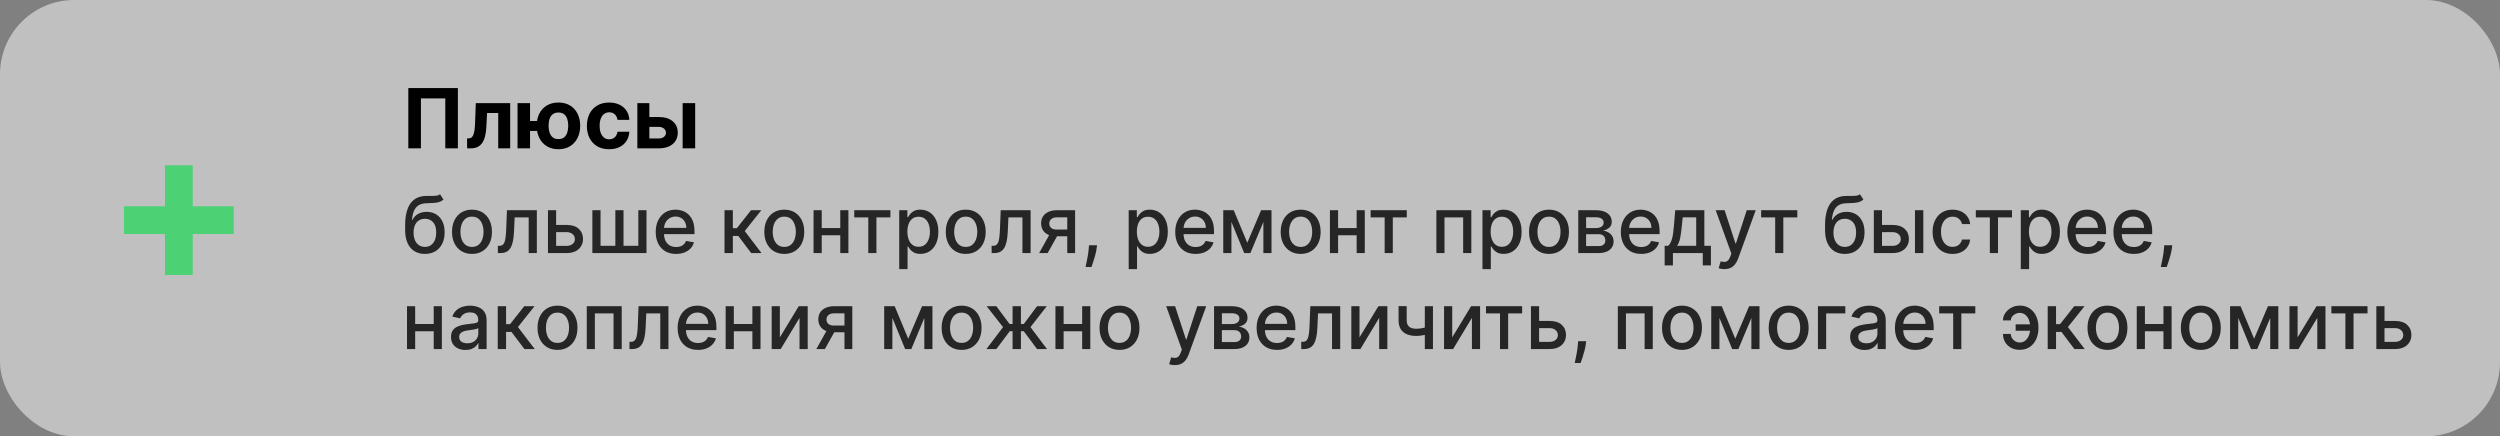
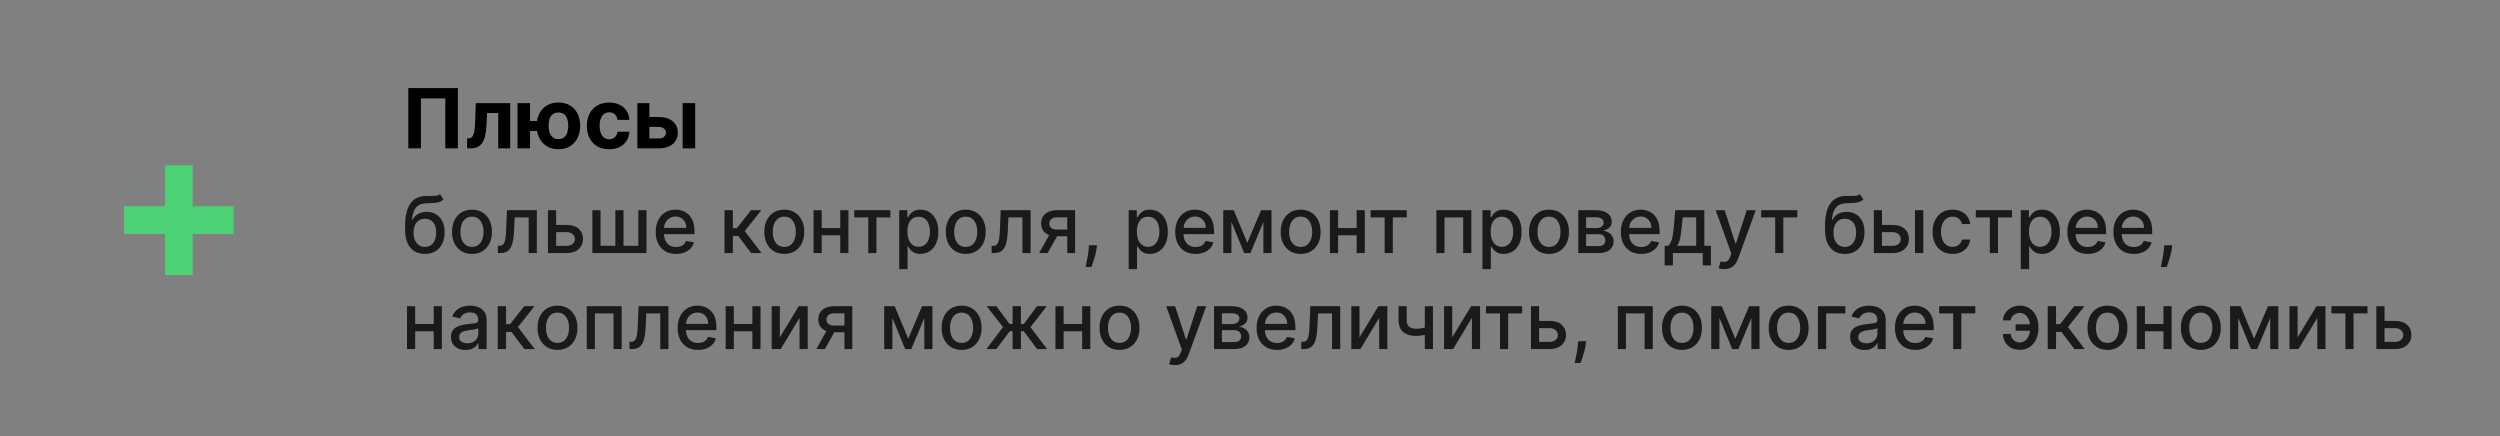
<svg xmlns="http://www.w3.org/2000/svg" width="573" height="100" viewBox="0 0 573 100" fill="none">
  <rect x="0" y="0" width="573" height="100" fill="#808080" stroke="none" />
-   <rect width="573" height="100" rx="17" fill="white" fill-opacity="0.5" />
  <path d="M104.948 20.182V34H102.06V22.557H96.473V34H93.586V20.182H104.948ZM107.068 34L107.055 31.72H107.399C107.642 31.72 107.851 31.661 108.026 31.544C108.206 31.423 108.355 31.227 108.472 30.957C108.588 30.687 108.681 30.329 108.748 29.884C108.816 29.434 108.861 28.881 108.883 28.224L109.052 23.636H116.932V34H114.193V25.897H111.636L111.474 29.061C111.434 29.929 111.328 30.676 111.157 31.301C110.99 31.926 110.759 32.439 110.462 32.84C110.165 33.235 109.807 33.528 109.389 33.717C108.971 33.906 108.485 34 107.932 34H107.068ZM124.889 27.732V30.012H119.269V27.732H124.889ZM121.488 23.636V34H118.621V23.636H121.488ZM127.993 34.202C126.967 34.202 126.081 33.973 125.334 33.514C124.588 33.055 124.012 32.421 123.607 31.611C123.207 30.802 123.007 29.873 123.007 28.825C123.007 27.777 123.207 26.852 123.607 26.052C124.012 25.251 124.588 24.626 125.334 24.176C126.081 23.726 126.967 23.501 127.993 23.501C129.023 23.501 129.909 23.726 130.651 24.176C131.398 24.626 131.971 25.251 132.372 26.052C132.776 26.852 132.979 27.777 132.979 28.825C132.979 29.873 132.776 30.802 132.372 31.611C131.971 32.421 131.398 33.055 130.651 33.514C129.909 33.973 129.023 34.202 127.993 34.202ZM127.993 31.881C128.528 31.881 128.96 31.751 129.288 31.49C129.617 31.225 129.857 30.863 130.01 30.404C130.163 29.941 130.24 29.414 130.24 28.825C130.24 28.236 130.163 27.714 130.01 27.26C129.857 26.801 129.617 26.441 129.288 26.18C128.96 25.919 128.528 25.789 127.993 25.789C127.462 25.789 127.03 25.919 126.697 26.18C126.364 26.436 126.119 26.792 125.962 27.246C125.809 27.7 125.732 28.227 125.732 28.825C125.732 29.419 125.809 29.945 125.962 30.404C126.119 30.863 126.364 31.225 126.697 31.49C127.03 31.751 127.462 31.881 127.993 31.881ZM139.615 34.202C138.553 34.202 137.64 33.977 136.875 33.528C136.115 33.073 135.53 32.444 135.121 31.639C134.716 30.833 134.514 29.907 134.514 28.859C134.514 27.797 134.719 26.866 135.128 26.065C135.542 25.26 136.129 24.633 136.889 24.183C137.649 23.729 138.553 23.501 139.601 23.501C140.505 23.501 141.297 23.666 141.976 23.994C142.655 24.322 143.193 24.783 143.589 25.377C143.985 25.971 144.203 26.668 144.243 27.469H141.531C141.454 26.951 141.252 26.535 140.924 26.221C140.6 25.901 140.175 25.741 139.648 25.741C139.203 25.741 138.814 25.863 138.481 26.106C138.153 26.344 137.896 26.693 137.712 27.152C137.528 27.61 137.435 28.166 137.435 28.818C137.435 29.479 137.525 30.042 137.705 30.505C137.89 30.968 138.148 31.321 138.481 31.564C138.814 31.807 139.203 31.929 139.648 31.929C139.977 31.929 140.271 31.861 140.532 31.726C140.798 31.591 141.016 31.396 141.187 31.139C141.362 30.878 141.477 30.566 141.531 30.201H144.243C144.198 30.993 143.982 31.69 143.596 32.293C143.213 32.891 142.685 33.359 142.01 33.696C141.335 34.034 140.537 34.202 139.615 34.202ZM147.885 26.821H150.982C152.354 26.821 153.424 27.149 154.194 27.806C154.963 28.458 155.347 29.331 155.347 30.424C155.347 31.135 155.174 31.76 154.828 32.3C154.482 32.835 153.982 33.253 153.33 33.555C152.678 33.852 151.895 34 150.982 34H146.084V23.636H148.83V31.74H150.982C151.463 31.74 151.859 31.618 152.169 31.375C152.48 31.133 152.637 30.822 152.642 30.444C152.637 30.044 152.48 29.718 152.169 29.466C151.859 29.209 151.463 29.081 150.982 29.081H147.885V26.821ZM156.461 34V23.636H159.335V34H156.461Z" fill="black" />
  <path opacity="0.8" d="M100.859 44.526L101.652 45.734C101.358 46.002 101.023 46.194 100.648 46.309C100.278 46.42 99.849 46.49 99.364 46.52C98.878 46.545 98.322 46.569 97.695 46.59C96.988 46.611 96.406 46.765 95.95 47.05C95.494 47.332 95.143 47.749 94.896 48.303C94.653 48.853 94.495 49.543 94.423 50.374H94.544C94.864 49.765 95.307 49.309 95.874 49.006C96.445 48.704 97.086 48.553 97.798 48.553C98.59 48.553 99.296 48.734 99.913 49.096C100.531 49.458 101.017 49.989 101.371 50.688C101.729 51.382 101.908 52.232 101.908 53.238C101.908 54.256 101.72 55.136 101.345 55.878C100.974 56.619 100.45 57.193 99.773 57.597C99.099 57.998 98.305 58.198 97.388 58.198C96.472 58.198 95.673 57.992 94.992 57.578C94.314 57.16 93.788 56.543 93.413 55.724C93.042 54.906 92.856 53.896 92.856 52.695V51.723C92.856 49.477 93.257 47.788 94.058 46.654C94.859 45.521 96.057 44.939 97.651 44.909C98.166 44.896 98.626 44.894 99.031 44.903C99.436 44.907 99.79 44.888 100.092 44.845C100.399 44.798 100.655 44.692 100.859 44.526ZM97.395 56.594C97.928 56.594 98.386 56.459 98.769 56.191C99.157 55.918 99.455 55.533 99.664 55.034C99.873 54.535 99.977 53.947 99.977 53.27C99.977 52.605 99.873 52.041 99.664 51.576C99.455 51.111 99.157 50.758 98.769 50.515C98.381 50.268 97.917 50.144 97.376 50.144C96.975 50.144 96.617 50.215 96.302 50.355C95.987 50.492 95.716 50.694 95.49 50.962C95.269 51.231 95.096 51.559 94.972 51.947C94.853 52.33 94.789 52.771 94.781 53.27C94.781 54.284 95.013 55.092 95.477 55.693C95.946 56.293 96.585 56.594 97.395 56.594ZM108.178 58.198C107.258 58.198 106.455 57.987 105.768 57.565C105.082 57.144 104.55 56.553 104.17 55.795C103.791 55.036 103.602 54.15 103.602 53.136C103.602 52.117 103.791 51.227 104.17 50.464C104.55 49.701 105.082 49.109 105.768 48.687C106.455 48.265 107.258 48.054 108.178 48.054C109.099 48.054 109.902 48.265 110.588 48.687C111.274 49.109 111.807 49.701 112.186 50.464C112.565 51.227 112.755 52.117 112.755 53.136C112.755 54.15 112.565 55.036 112.186 55.795C111.807 56.553 111.274 57.144 110.588 57.565C109.902 57.987 109.099 58.198 108.178 58.198ZM108.185 56.594C108.781 56.594 109.276 56.436 109.668 56.121C110.06 55.805 110.349 55.386 110.537 54.861C110.729 54.337 110.825 53.76 110.825 53.129C110.825 52.503 110.729 51.928 110.537 51.403C110.349 50.875 110.06 50.451 109.668 50.131C109.276 49.812 108.781 49.652 108.185 49.652C107.584 49.652 107.085 49.812 106.689 50.131C106.297 50.451 106.005 50.875 105.813 51.403C105.626 51.928 105.532 52.503 105.532 53.129C105.532 53.76 105.626 54.337 105.813 54.861C106.005 55.386 106.297 55.805 106.689 56.121C107.085 56.436 107.584 56.594 108.185 56.594ZM114.115 58L114.108 56.344H114.46C114.733 56.344 114.961 56.287 115.144 56.172C115.331 56.053 115.485 55.852 115.604 55.571C115.724 55.29 115.815 54.902 115.879 54.408C115.943 53.909 115.99 53.283 116.02 52.528L116.192 48.182H123.045V58H121.172V49.831H117.963L117.809 53.168C117.771 53.977 117.688 54.685 117.56 55.29C117.437 55.895 117.256 56.4 117.017 56.805C116.778 57.205 116.471 57.506 116.096 57.706C115.721 57.902 115.265 58 114.729 58H114.115ZM127.032 51.557H129.882C131.084 51.557 132.009 51.855 132.657 52.452C133.304 53.048 133.628 53.818 133.628 54.759C133.628 55.373 133.483 55.925 133.194 56.415C132.904 56.905 132.48 57.293 131.922 57.578C131.363 57.859 130.684 58 129.882 58H125.593V48.182H127.466V56.351H129.882C130.432 56.351 130.884 56.208 131.238 55.923C131.591 55.633 131.768 55.264 131.768 54.817C131.768 54.344 131.591 53.958 131.238 53.66C130.884 53.357 130.432 53.206 129.882 53.206H127.032V51.557ZM135.771 48.182H137.644V56.344H141.038V48.182H142.911V56.344H146.305V48.182H148.178V58H135.771V48.182ZM154.962 58.198C153.994 58.198 153.161 57.992 152.462 57.578C151.768 57.16 151.231 56.575 150.852 55.82C150.477 55.062 150.289 54.173 150.289 53.155C150.289 52.149 150.477 51.263 150.852 50.496C151.231 49.729 151.759 49.13 152.437 48.7C153.119 48.269 153.915 48.054 154.827 48.054C155.381 48.054 155.918 48.146 156.438 48.329C156.958 48.512 157.425 48.8 157.838 49.192C158.251 49.584 158.577 50.093 158.816 50.719C159.055 51.342 159.174 52.098 159.174 52.989V53.666H151.369V52.234H157.301C157.301 51.731 157.199 51.286 156.994 50.898C156.79 50.506 156.502 50.197 156.131 49.972C155.765 49.746 155.335 49.633 154.84 49.633C154.303 49.633 153.835 49.765 153.434 50.029C153.038 50.289 152.731 50.63 152.513 51.052C152.3 51.469 152.194 51.923 152.194 52.413V53.532C152.194 54.188 152.309 54.746 152.539 55.207C152.773 55.667 153.099 56.019 153.517 56.261C153.935 56.5 154.423 56.619 154.981 56.619C155.343 56.619 155.673 56.568 155.972 56.466C156.27 56.359 156.528 56.202 156.745 55.993C156.962 55.784 157.129 55.526 157.244 55.219L159.053 55.545C158.908 56.078 158.648 56.545 158.273 56.945C157.902 57.342 157.435 57.651 156.873 57.872C156.315 58.09 155.678 58.198 154.962 58.198ZM166.058 58V48.182H167.969V52.298H168.89L172.131 48.182H174.496L170.692 52.957L174.54 58H172.169L169.21 54.075H167.969V58H166.058ZM179.756 58.198C178.836 58.198 178.033 57.987 177.347 57.565C176.661 57.144 176.128 56.553 175.749 55.795C175.369 55.036 175.18 54.15 175.18 53.136C175.18 52.117 175.369 51.227 175.749 50.464C176.128 49.701 176.661 49.109 177.347 48.687C178.033 48.265 178.836 48.054 179.756 48.054C180.677 48.054 181.48 48.265 182.166 48.687C182.852 49.109 183.385 49.701 183.764 50.464C184.143 51.227 184.333 52.117 184.333 53.136C184.333 54.15 184.143 55.036 183.764 55.795C183.385 56.553 182.852 57.144 182.166 57.565C181.48 57.987 180.677 58.198 179.756 58.198ZM179.763 56.594C180.359 56.594 180.854 56.436 181.246 56.121C181.638 55.805 181.928 55.386 182.115 54.861C182.307 54.337 182.403 53.76 182.403 53.129C182.403 52.503 182.307 51.928 182.115 51.403C181.928 50.875 181.638 50.451 181.246 50.131C180.854 49.812 180.359 49.652 179.763 49.652C179.162 49.652 178.663 49.812 178.267 50.131C177.875 50.451 177.583 50.875 177.391 51.403C177.204 51.928 177.11 52.503 177.11 53.129C177.11 53.76 177.204 54.337 177.391 54.861C177.583 55.386 177.875 55.805 178.267 56.121C178.663 56.436 179.162 56.594 179.763 56.594ZM193.121 52.266V53.922H187.802V52.266H193.121ZM188.339 48.182V58H186.466V48.182H188.339ZM194.456 48.182V58H192.59V48.182H194.456ZM195.796 49.831V48.182H204.08V49.831H200.877V58H199.011V49.831H195.796ZM206.101 61.682V48.182H207.968V49.773H208.127C208.238 49.569 208.398 49.332 208.607 49.064C208.816 48.795 209.105 48.561 209.476 48.361C209.847 48.156 210.337 48.054 210.946 48.054C211.739 48.054 212.446 48.254 213.069 48.655C213.691 49.055 214.179 49.633 214.532 50.387C214.89 51.141 215.069 52.049 215.069 53.11C215.069 54.171 214.892 55.081 214.539 55.84C214.185 56.594 213.699 57.175 213.081 57.584C212.463 57.989 211.758 58.192 210.966 58.192C210.369 58.192 209.881 58.092 209.502 57.891C209.127 57.691 208.833 57.457 208.62 57.188C208.407 56.92 208.243 56.681 208.127 56.472H208.012V61.682H206.101ZM207.974 53.091C207.974 53.781 208.074 54.386 208.275 54.906C208.475 55.426 208.765 55.833 209.144 56.127C209.523 56.417 209.988 56.562 210.537 56.562C211.108 56.562 211.586 56.41 211.969 56.108C212.353 55.801 212.642 55.386 212.838 54.861C213.039 54.337 213.139 53.747 213.139 53.091C213.139 52.443 213.041 51.861 212.845 51.346C212.653 50.83 212.363 50.423 211.975 50.125C211.592 49.827 211.113 49.678 210.537 49.678C209.983 49.678 209.515 49.82 209.131 50.106C208.752 50.391 208.464 50.79 208.268 51.301C208.072 51.812 207.974 52.409 207.974 53.091ZM221.346 58.198C220.426 58.198 219.623 57.987 218.936 57.565C218.25 57.144 217.718 56.553 217.338 55.795C216.959 55.036 216.77 54.15 216.77 53.136C216.77 52.117 216.959 51.227 217.338 50.464C217.718 49.701 218.25 49.109 218.936 48.687C219.623 48.265 220.426 48.054 221.346 48.054C222.267 48.054 223.07 48.265 223.756 48.687C224.442 49.109 224.975 49.701 225.354 50.464C225.733 51.227 225.923 52.117 225.923 53.136C225.923 54.15 225.733 55.036 225.354 55.795C224.975 56.553 224.442 57.144 223.756 57.565C223.07 57.987 222.267 58.198 221.346 58.198ZM221.353 56.594C221.949 56.594 222.444 56.436 222.836 56.121C223.228 55.805 223.517 55.386 223.705 54.861C223.897 54.337 223.993 53.76 223.993 53.129C223.993 52.503 223.897 51.928 223.705 51.403C223.517 50.875 223.228 50.451 222.836 50.131C222.444 49.812 221.949 49.652 221.353 49.652C220.752 49.652 220.253 49.812 219.857 50.131C219.465 50.451 219.173 50.875 218.981 51.403C218.794 51.928 218.7 52.503 218.7 53.129C218.7 53.76 218.794 54.337 218.981 54.861C219.173 55.386 219.465 55.805 219.857 56.121C220.253 56.436 220.752 56.594 221.353 56.594ZM227.283 58L227.276 56.344H227.628C227.901 56.344 228.129 56.287 228.312 56.172C228.499 56.053 228.653 55.852 228.772 55.571C228.892 55.29 228.983 54.902 229.047 54.408C229.111 53.909 229.158 53.283 229.188 52.528L229.36 48.182H236.213V58H234.34V49.831H231.131L230.977 53.168C230.939 53.977 230.856 54.685 230.728 55.29C230.605 55.895 230.423 56.4 230.185 56.805C229.946 57.205 229.639 57.506 229.264 57.706C228.889 57.902 228.433 58 227.896 58H227.283ZM244.616 58V49.812H242.264C241.706 49.812 241.271 49.942 240.96 50.202C240.649 50.462 240.494 50.803 240.494 51.224C240.494 51.642 240.636 51.979 240.922 52.234C241.212 52.486 241.616 52.611 242.136 52.611H245.173V54.158H242.136C241.412 54.158 240.786 54.039 240.257 53.8C239.733 53.557 239.328 53.215 239.043 52.771C238.761 52.328 238.621 51.804 238.621 51.199C238.621 50.581 238.766 50.048 239.055 49.601C239.349 49.149 239.769 48.8 240.315 48.553C240.864 48.305 241.514 48.182 242.264 48.182H246.413V58H244.616ZM238.173 58L240.941 53.04H242.897L240.129 58H238.173ZM251.443 56.21L251.347 56.907C251.283 57.418 251.175 57.951 251.021 58.505C250.872 59.063 250.717 59.581 250.555 60.058C250.397 60.535 250.267 60.915 250.165 61.196H248.81C248.865 60.932 248.942 60.574 249.04 60.122C249.138 59.675 249.234 59.174 249.327 58.62C249.421 58.066 249.491 57.501 249.538 56.926L249.602 56.21H251.443ZM258.695 61.682V48.182H260.561V49.773H260.721C260.832 49.569 260.992 49.332 261.201 49.064C261.409 48.795 261.699 48.561 262.07 48.361C262.441 48.156 262.931 48.054 263.54 48.054C264.333 48.054 265.04 48.254 265.662 48.655C266.284 49.055 266.772 49.633 267.126 50.387C267.484 51.141 267.663 52.049 267.663 53.11C267.663 54.171 267.486 55.081 267.132 55.84C266.779 56.594 266.293 57.175 265.675 57.584C265.057 57.989 264.352 58.192 263.559 58.192C262.963 58.192 262.475 58.092 262.096 57.891C261.721 57.691 261.426 57.457 261.213 57.188C261 56.92 260.836 56.681 260.721 56.472H260.606V61.682H258.695ZM260.568 53.091C260.568 53.781 260.668 54.386 260.868 54.906C261.069 55.426 261.358 55.833 261.738 56.127C262.117 56.417 262.581 56.562 263.131 56.562C263.702 56.562 264.179 56.41 264.563 56.108C264.946 55.801 265.236 55.386 265.432 54.861C265.632 54.337 265.733 53.747 265.733 53.091C265.733 52.443 265.635 51.861 265.439 51.346C265.247 50.83 264.957 50.423 264.569 50.125C264.186 49.827 263.706 49.678 263.131 49.678C262.577 49.678 262.108 49.82 261.725 50.106C261.346 50.391 261.058 50.79 260.862 51.301C260.666 51.812 260.568 52.409 260.568 53.091ZM274.036 58.198C273.069 58.198 272.235 57.992 271.537 57.578C270.842 57.16 270.305 56.575 269.926 55.82C269.551 55.062 269.363 54.173 269.363 53.155C269.363 52.149 269.551 51.263 269.926 50.496C270.305 49.729 270.833 49.13 271.511 48.7C272.193 48.269 272.99 48.054 273.902 48.054C274.456 48.054 274.993 48.146 275.512 48.329C276.032 48.512 276.499 48.8 276.912 49.192C277.326 49.584 277.652 50.093 277.89 50.719C278.129 51.342 278.248 52.098 278.248 52.989V53.666H270.444V52.234H276.375C276.375 51.731 276.273 51.286 276.069 50.898C275.864 50.506 275.576 50.197 275.206 49.972C274.839 49.746 274.409 49.633 273.914 49.633C273.377 49.633 272.909 49.765 272.508 50.029C272.112 50.289 271.805 50.63 271.588 51.052C271.375 51.469 271.268 51.923 271.268 52.413V53.532C271.268 54.188 271.383 54.746 271.613 55.207C271.848 55.667 272.174 56.019 272.591 56.261C273.009 56.5 273.497 56.619 274.055 56.619C274.417 56.619 274.748 56.568 275.046 56.466C275.344 56.359 275.602 56.202 275.819 55.993C276.037 55.784 276.203 55.526 276.318 55.219L278.127 55.545C277.982 56.078 277.722 56.545 277.347 56.945C276.976 57.342 276.51 57.651 275.947 57.872C275.389 58.09 274.752 58.198 274.036 58.198ZM285.879 55.635L289.049 48.182H290.698L286.588 58H285.169L281.142 48.182H282.772L285.879 55.635ZM282.242 48.182V58H280.369V48.182H282.242ZM289.567 58V48.182H291.427V58H289.567ZM298.11 58.198C297.189 58.198 296.386 57.987 295.7 57.565C295.014 57.144 294.481 56.553 294.102 55.795C293.723 55.036 293.533 54.15 293.533 53.136C293.533 52.117 293.723 51.227 294.102 50.464C294.481 49.701 295.014 49.109 295.7 48.687C296.386 48.265 297.189 48.054 298.11 48.054C299.03 48.054 299.834 48.265 300.52 48.687C301.206 49.109 301.738 49.701 302.118 50.464C302.497 51.227 302.687 52.117 302.687 53.136C302.687 54.15 302.497 55.036 302.118 55.795C301.738 56.553 301.206 57.144 300.52 57.565C299.834 57.987 299.03 58.198 298.11 58.198ZM298.116 56.594C298.713 56.594 299.207 56.436 299.599 56.121C299.991 55.805 300.281 55.386 300.469 54.861C300.66 54.337 300.756 53.76 300.756 53.129C300.756 52.503 300.66 51.928 300.469 51.403C300.281 50.875 299.991 50.451 299.599 50.131C299.207 49.812 298.713 49.652 298.116 49.652C297.515 49.652 297.017 49.812 296.621 50.131C296.229 50.451 295.937 50.875 295.745 51.403C295.557 51.928 295.464 52.503 295.464 53.129C295.464 53.76 295.557 54.337 295.745 54.861C295.937 55.386 296.229 55.805 296.621 56.121C297.017 56.436 297.515 56.594 298.116 56.594ZM311.474 52.266V53.922H306.156V52.266H311.474ZM306.693 48.182V58H304.82V48.182H306.693ZM312.81 48.182V58H310.944V48.182H312.81ZM314.149 49.831V48.182H322.433V49.831H319.231V58H317.364V49.831H314.149ZM329.218 58V48.182H337.228V58H335.355V49.831H331.078V58H329.218ZM339.783 61.682V48.182H341.649V49.773H341.809C341.92 49.569 342.08 49.332 342.289 49.064C342.497 48.795 342.787 48.561 343.158 48.361C343.529 48.156 344.019 48.054 344.628 48.054C345.421 48.054 346.128 48.254 346.75 48.655C347.372 49.055 347.86 49.633 348.214 50.387C348.572 51.141 348.751 52.049 348.751 53.11C348.751 54.171 348.574 55.081 348.22 55.84C347.867 56.594 347.381 57.175 346.763 57.584C346.145 57.989 345.44 58.192 344.647 58.192C344.051 58.192 343.563 58.092 343.183 57.891C342.808 57.691 342.514 57.457 342.301 57.188C342.088 56.92 341.924 56.681 341.809 56.472H341.694V61.682H339.783ZM341.656 53.091C341.656 53.781 341.756 54.386 341.956 54.906C342.156 55.426 342.446 55.833 342.825 56.127C343.205 56.417 343.669 56.562 344.219 56.562C344.79 56.562 345.267 56.41 345.651 56.108C346.034 55.801 346.324 55.386 346.52 54.861C346.72 54.337 346.82 53.747 346.82 53.091C346.82 52.443 346.722 51.861 346.526 51.346C346.335 50.83 346.045 50.423 345.657 50.125C345.274 49.827 344.794 49.678 344.219 49.678C343.665 49.678 343.196 49.82 342.813 50.106C342.433 50.391 342.146 50.79 341.95 51.301C341.754 51.812 341.656 52.409 341.656 53.091ZM355.028 58.198C354.107 58.198 353.304 57.987 352.618 57.565C351.932 57.144 351.399 56.553 351.02 55.795C350.641 55.036 350.451 54.15 350.451 53.136C350.451 52.117 350.641 51.227 351.02 50.464C351.399 49.701 351.932 49.109 352.618 48.687C353.304 48.265 354.107 48.054 355.028 48.054C355.948 48.054 356.752 48.265 357.438 48.687C358.124 49.109 358.656 49.701 359.036 50.464C359.415 51.227 359.605 52.117 359.605 53.136C359.605 54.15 359.415 55.036 359.036 55.795C358.656 56.553 358.124 57.144 357.438 57.565C356.752 57.987 355.948 58.198 355.028 58.198ZM355.034 56.594C355.631 56.594 356.125 56.436 356.517 56.121C356.909 55.805 357.199 55.386 357.387 54.861C357.578 54.337 357.674 53.76 357.674 53.129C357.674 52.503 357.578 51.928 357.387 51.403C357.199 50.875 356.909 50.451 356.517 50.131C356.125 49.812 355.631 49.652 355.034 49.652C354.433 49.652 353.935 49.812 353.539 50.131C353.146 50.451 352.855 50.875 352.663 51.403C352.475 51.928 352.382 52.503 352.382 53.129C352.382 53.76 352.475 54.337 352.663 54.861C352.855 55.386 353.146 55.805 353.539 56.121C353.935 56.436 354.433 56.594 355.034 56.594ZM361.738 58V48.182H365.81C366.918 48.182 367.795 48.418 368.443 48.891C369.091 49.36 369.415 49.997 369.415 50.803C369.415 51.378 369.232 51.834 368.865 52.17C368.499 52.507 368.013 52.733 367.408 52.848C367.847 52.899 368.249 53.031 368.616 53.244C368.982 53.453 369.276 53.734 369.498 54.088C369.724 54.442 369.837 54.864 369.837 55.354C369.837 55.874 369.702 56.334 369.434 56.734C369.165 57.131 368.776 57.442 368.264 57.668C367.757 57.889 367.146 58 366.43 58H361.738ZM363.534 56.402H366.43C366.903 56.402 367.273 56.289 367.542 56.063C367.81 55.837 367.945 55.531 367.945 55.143C367.945 54.687 367.81 54.329 367.542 54.069C367.273 53.805 366.903 53.673 366.43 53.673H363.534V56.402ZM363.534 52.273H365.829C366.187 52.273 366.494 52.222 366.749 52.119C367.009 52.017 367.207 51.872 367.344 51.685C367.484 51.493 367.555 51.267 367.555 51.007C367.555 50.628 367.399 50.332 367.088 50.119C366.777 49.906 366.351 49.799 365.81 49.799H363.534V52.273ZM376.165 58.198C375.197 58.198 374.364 57.992 373.665 57.578C372.971 57.16 372.434 56.575 372.055 55.82C371.68 55.062 371.492 54.173 371.492 53.155C371.492 52.149 371.68 51.263 372.055 50.496C372.434 49.729 372.962 49.13 373.64 48.7C374.322 48.269 375.119 48.054 376.031 48.054C376.585 48.054 377.121 48.146 377.641 48.329C378.161 48.512 378.628 48.8 379.041 49.192C379.455 49.584 379.781 50.093 380.019 50.719C380.258 51.342 380.377 52.098 380.377 52.989V53.666H372.572V52.234H378.504C378.504 51.731 378.402 51.286 378.197 50.898C377.993 50.506 377.705 50.197 377.335 49.972C376.968 49.746 376.538 49.633 376.043 49.633C375.506 49.633 375.038 49.765 374.637 50.029C374.241 50.289 373.934 50.63 373.717 51.052C373.504 51.469 373.397 51.923 373.397 52.413V53.532C373.397 54.188 373.512 54.746 373.742 55.207C373.977 55.667 374.303 56.019 374.72 56.261C375.138 56.5 375.626 56.619 376.184 56.619C376.546 56.619 376.876 56.568 377.175 56.466C377.473 56.359 377.731 56.202 377.948 55.993C378.165 55.784 378.332 55.526 378.447 55.219L380.256 55.545C380.111 56.078 379.851 56.545 379.476 56.945C379.105 57.342 378.638 57.651 378.076 57.872C377.518 58.09 376.881 58.198 376.165 58.198ZM381.539 60.832V56.344H382.338C382.542 56.157 382.715 55.933 382.856 55.673C383.001 55.413 383.122 55.104 383.22 54.746C383.322 54.389 383.407 53.971 383.476 53.494C383.544 53.012 383.604 52.462 383.655 51.844L383.961 48.182H390.635V56.344H392.143V60.832H390.277V58H383.431V60.832H381.539ZM384.383 56.344H388.768V49.818H385.675L385.47 51.844C385.372 52.876 385.248 53.771 385.099 54.529C384.95 55.283 384.711 55.889 384.383 56.344ZM395.219 61.682C394.934 61.682 394.674 61.658 394.44 61.611C394.205 61.569 394.031 61.522 393.915 61.471L394.376 59.905C394.725 59.999 395.036 60.039 395.309 60.026C395.582 60.014 395.822 59.911 396.031 59.719C396.244 59.528 396.432 59.215 396.594 58.78L396.83 58.128L393.238 48.182H395.283L397.77 55.801H397.872L400.359 48.182H402.411L398.364 59.31C398.177 59.822 397.938 60.254 397.648 60.608C397.359 60.966 397.013 61.234 396.613 61.413C396.212 61.592 395.748 61.682 395.219 61.682ZM403.657 49.831V48.182H411.941V49.831H408.739V58H406.872V49.831H403.657ZM426.301 44.526L427.093 45.734C426.799 46.002 426.465 46.194 426.09 46.309C425.719 46.42 425.291 46.49 424.805 46.52C424.319 46.545 423.763 46.569 423.137 46.59C422.429 46.611 421.848 46.765 421.392 47.05C420.936 47.332 420.584 47.749 420.337 48.303C420.094 48.853 419.936 49.543 419.864 50.374H419.985C420.305 49.765 420.748 49.309 421.315 49.006C421.886 48.704 422.527 48.553 423.239 48.553C424.032 48.553 424.737 48.734 425.355 49.096C425.973 49.458 426.458 49.989 426.812 50.688C427.17 51.382 427.349 52.232 427.349 53.238C427.349 54.256 427.162 55.136 426.787 55.878C426.416 56.619 425.892 57.193 425.214 57.597C424.541 57.998 423.746 58.198 422.83 58.198C421.914 58.198 421.115 57.992 420.433 57.578C419.755 57.16 419.229 56.543 418.854 55.724C418.483 54.906 418.298 53.896 418.298 52.695V51.723C418.298 49.477 418.699 47.788 419.5 46.654C420.301 45.521 421.498 44.939 423.092 44.909C423.608 44.896 424.068 44.894 424.473 44.903C424.877 44.907 425.231 44.888 425.534 44.845C425.841 44.798 426.096 44.692 426.301 44.526ZM422.836 56.594C423.369 56.594 423.827 56.459 424.211 56.191C424.598 55.918 424.897 55.533 425.105 55.034C425.314 54.535 425.419 53.947 425.419 53.27C425.419 52.605 425.314 52.041 425.105 51.576C424.897 51.111 424.598 50.758 424.211 50.515C423.823 50.268 423.358 50.144 422.817 50.144C422.417 50.144 422.059 50.215 421.743 50.355C421.428 50.492 421.157 50.694 420.931 50.962C420.71 51.231 420.537 51.559 420.414 51.947C420.294 52.33 420.23 52.771 420.222 53.27C420.222 54.284 420.454 55.092 420.919 55.693C421.387 56.293 422.027 56.594 422.836 56.594ZM430.922 51.557H433.773C434.975 51.557 435.9 51.855 436.547 52.452C437.195 53.048 437.519 53.818 437.519 54.759C437.519 55.373 437.374 55.925 437.084 56.415C436.794 56.905 436.37 57.293 435.812 57.578C435.254 57.859 434.574 58 433.773 58H429.484V48.182H431.357V56.351H433.773C434.323 56.351 434.775 56.208 435.128 55.923C435.482 55.633 435.659 55.264 435.659 54.817C435.659 54.344 435.482 53.958 435.128 53.66C434.775 53.357 434.323 53.206 433.773 53.206H430.922V51.557ZM438.912 58V48.182H440.824V58H438.912ZM447.524 58.198C446.574 58.198 445.756 57.983 445.069 57.553C444.388 57.118 443.863 56.519 443.497 55.756C443.131 54.994 442.947 54.12 442.947 53.136C442.947 52.139 443.135 51.258 443.51 50.496C443.885 49.729 444.413 49.13 445.095 48.7C445.777 48.269 446.58 48.054 447.505 48.054C448.251 48.054 448.915 48.193 449.499 48.469C450.083 48.742 450.554 49.126 450.912 49.62C451.274 50.114 451.489 50.692 451.557 51.352H449.697C449.595 50.892 449.361 50.496 448.994 50.163C448.632 49.831 448.146 49.665 447.537 49.665C447.004 49.665 446.537 49.805 446.137 50.087C445.741 50.364 445.432 50.76 445.21 51.276C444.988 51.787 444.878 52.392 444.878 53.091C444.878 53.807 444.986 54.425 445.204 54.945C445.421 55.465 445.728 55.867 446.124 56.153C446.525 56.438 446.996 56.581 447.537 56.581C447.899 56.581 448.227 56.515 448.521 56.383C448.819 56.246 449.069 56.053 449.269 55.801C449.474 55.55 449.616 55.247 449.697 54.894H451.557C451.489 55.528 451.282 56.095 450.937 56.594C450.592 57.092 450.13 57.484 449.55 57.77C448.975 58.055 448.3 58.198 447.524 58.198ZM452.858 49.831V48.182H461.142V49.831H457.94V58H456.073V49.831H452.858ZM463.164 61.682V48.182H465.03V49.773H465.19C465.301 49.569 465.461 49.332 465.669 49.064C465.878 48.795 466.168 48.561 466.539 48.361C466.909 48.156 467.4 48.054 468.009 48.054C468.801 48.054 469.509 48.254 470.131 48.655C470.753 49.055 471.241 49.633 471.595 50.387C471.953 51.141 472.132 52.049 472.132 53.11C472.132 54.171 471.955 55.081 471.601 55.84C471.248 56.594 470.762 57.175 470.144 57.584C469.526 57.989 468.821 58.192 468.028 58.192C467.431 58.192 466.944 58.092 466.564 57.891C466.189 57.691 465.895 57.457 465.682 57.188C465.469 56.92 465.305 56.681 465.19 56.472H465.075V61.682H463.164ZM465.037 53.091C465.037 53.781 465.137 54.386 465.337 54.906C465.537 55.426 465.827 55.833 466.206 56.127C466.586 56.417 467.05 56.562 467.6 56.562C468.171 56.562 468.648 56.41 469.032 56.108C469.415 55.801 469.705 55.386 469.901 54.861C470.101 54.337 470.201 53.747 470.201 53.091C470.201 52.443 470.103 51.861 469.907 51.346C469.716 50.83 469.426 50.423 469.038 50.125C468.654 49.827 468.175 49.678 467.6 49.678C467.046 49.678 466.577 49.82 466.194 50.106C465.814 50.391 465.527 50.79 465.331 51.301C465.135 51.812 465.037 52.409 465.037 53.091ZM478.505 58.198C477.537 58.198 476.704 57.992 476.005 57.578C475.311 57.16 474.774 56.575 474.395 55.82C474.02 55.062 473.832 54.173 473.832 53.155C473.832 52.149 474.02 51.263 474.395 50.496C474.774 49.729 475.302 49.13 475.98 48.7C476.662 48.269 477.458 48.054 478.37 48.054C478.924 48.054 479.461 48.146 479.981 48.329C480.501 48.512 480.968 48.8 481.381 49.192C481.794 49.584 482.12 50.093 482.359 50.719C482.598 51.342 482.717 52.098 482.717 52.989V53.666H474.912V52.234H480.844C480.844 51.731 480.742 51.286 480.537 50.898C480.333 50.506 480.045 50.197 479.674 49.972C479.308 49.746 478.877 49.633 478.383 49.633C477.846 49.633 477.377 49.765 476.977 50.029C476.581 50.289 476.274 50.63 476.056 51.052C475.843 51.469 475.737 51.923 475.737 52.413V53.532C475.737 54.188 475.852 54.746 476.082 55.207C476.316 55.667 476.642 56.019 477.06 56.261C477.478 56.5 477.966 56.619 478.524 56.619C478.886 56.619 479.216 56.568 479.515 56.466C479.813 56.359 480.071 56.202 480.288 55.993C480.505 55.784 480.672 55.526 480.787 55.219L482.596 55.545C482.451 56.078 482.191 56.545 481.816 56.945C481.445 57.342 480.978 57.651 480.416 57.872C479.858 58.09 479.221 58.198 478.505 58.198ZM489.069 58.198C488.102 58.198 487.269 57.992 486.57 57.578C485.875 57.16 485.338 56.575 484.959 55.82C484.584 55.062 484.396 54.173 484.396 53.155C484.396 52.149 484.584 51.263 484.959 50.496C485.338 49.729 485.867 49.13 486.544 48.7C487.226 48.269 488.023 48.054 488.935 48.054C489.489 48.054 490.026 48.146 490.546 48.329C491.066 48.512 491.532 48.8 491.945 49.192C492.359 49.584 492.685 50.093 492.923 50.719C493.162 51.342 493.281 52.098 493.281 52.989V53.666H485.477V52.234H491.409C491.409 51.731 491.306 51.286 491.102 50.898C490.897 50.506 490.61 50.197 490.239 49.972C489.872 49.746 489.442 49.633 488.948 49.633C488.411 49.633 487.942 49.765 487.541 50.029C487.145 50.289 486.838 50.63 486.621 51.052C486.408 51.469 486.301 51.923 486.301 52.413V53.532C486.301 54.188 486.416 54.746 486.646 55.207C486.881 55.667 487.207 56.019 487.624 56.261C488.042 56.5 488.53 56.619 489.088 56.619C489.45 56.619 489.781 56.568 490.079 56.466C490.377 56.359 490.635 56.202 490.852 55.993C491.07 55.784 491.236 55.526 491.351 55.219L493.16 55.545C493.015 56.078 492.755 56.545 492.38 56.945C492.009 57.342 491.543 57.651 490.98 57.872C490.422 58.09 489.785 58.198 489.069 58.198ZM497.888 56.21L497.793 56.907C497.729 57.418 497.62 57.951 497.467 58.505C497.317 59.063 497.162 59.581 497 60.058C496.842 60.535 496.712 60.915 496.61 61.196H495.255C495.31 60.932 495.387 60.574 495.485 60.122C495.583 59.675 495.679 59.174 495.773 58.62C495.866 58.066 495.937 57.501 495.984 56.926L496.048 56.21H497.888ZM99.939 74.266V75.922H94.621V74.266H99.939ZM95.158 70.182V80H93.285V70.182H95.158ZM101.275 70.182V80H99.408V70.182H101.275ZM106.689 80.217C106.067 80.217 105.504 80.102 105.001 79.872C104.499 79.638 104.1 79.299 103.806 78.856C103.516 78.413 103.371 77.869 103.371 77.226C103.371 76.672 103.478 76.216 103.691 75.858C103.904 75.5 104.192 75.217 104.554 75.008C104.916 74.799 105.321 74.641 105.768 74.535C106.216 74.428 106.672 74.347 107.136 74.292C107.724 74.224 108.202 74.168 108.568 74.126C108.935 74.079 109.201 74.004 109.367 73.902C109.533 73.8 109.616 73.633 109.616 73.403V73.359C109.616 72.8 109.459 72.368 109.143 72.061C108.832 71.754 108.368 71.601 107.75 71.601C107.107 71.601 106.599 71.744 106.229 72.029C105.862 72.31 105.609 72.624 105.468 72.969L103.672 72.56C103.885 71.963 104.196 71.481 104.605 71.115C105.018 70.744 105.494 70.476 106.031 70.31C106.567 70.139 107.132 70.054 107.724 70.054C108.116 70.054 108.532 70.101 108.971 70.195C109.414 70.284 109.827 70.45 110.211 70.693C110.599 70.936 110.916 71.283 111.163 71.735C111.411 72.183 111.534 72.764 111.534 73.48V80H109.668V78.658H109.591C109.467 78.905 109.282 79.148 109.035 79.386C108.788 79.625 108.47 79.823 108.082 79.981C107.695 80.138 107.23 80.217 106.689 80.217ZM107.104 78.683C107.633 78.683 108.085 78.579 108.46 78.37C108.839 78.161 109.126 77.888 109.322 77.552C109.523 77.211 109.623 76.847 109.623 76.459V75.193C109.555 75.261 109.423 75.325 109.227 75.385C109.035 75.44 108.815 75.489 108.568 75.532C108.321 75.57 108.08 75.606 107.846 75.641C107.612 75.671 107.415 75.696 107.258 75.717C106.887 75.764 106.548 75.843 106.241 75.954C105.939 76.065 105.696 76.224 105.513 76.433C105.334 76.638 105.244 76.91 105.244 77.251C105.244 77.724 105.419 78.082 105.768 78.325C106.118 78.564 106.563 78.683 107.104 78.683ZM114.08 80V70.182H115.991V74.298H116.911L120.152 70.182H122.517L118.714 74.957L122.562 80H120.191L117.231 76.075H115.991V80H114.08ZM127.778 80.198C126.857 80.198 126.054 79.987 125.368 79.565C124.682 79.144 124.149 78.553 123.77 77.795C123.391 77.036 123.201 76.15 123.201 75.136C123.201 74.117 123.391 73.227 123.77 72.464C124.149 71.701 124.682 71.109 125.368 70.687C126.054 70.265 126.857 70.054 127.778 70.054C128.698 70.054 129.502 70.265 130.188 70.687C130.874 71.109 131.406 71.701 131.786 72.464C132.165 73.227 132.355 74.117 132.355 75.136C132.355 76.15 132.165 77.036 131.786 77.795C131.406 78.553 130.874 79.144 130.188 79.565C129.502 79.987 128.698 80.198 127.778 80.198ZM127.784 78.594C128.381 78.594 128.875 78.436 129.267 78.121C129.659 77.805 129.949 77.386 130.137 76.862C130.328 76.337 130.424 75.76 130.424 75.129C130.424 74.503 130.328 73.928 130.137 73.403C129.949 72.875 129.659 72.451 129.267 72.131C128.875 71.812 128.381 71.652 127.784 71.652C127.183 71.652 126.685 71.812 126.289 72.131C125.896 72.451 125.605 72.875 125.413 73.403C125.225 73.928 125.132 74.503 125.132 75.129C125.132 75.76 125.225 76.337 125.413 76.862C125.605 77.386 125.896 77.805 126.289 78.121C126.685 78.436 127.183 78.594 127.784 78.594ZM134.488 80V70.182H142.497V80H140.624V71.831H136.348V80H134.488ZM144.279 80L144.273 78.344H144.624C144.897 78.344 145.125 78.287 145.308 78.172C145.496 78.053 145.649 77.852 145.768 77.571C145.888 77.29 145.979 76.902 146.043 76.408C146.107 75.909 146.154 75.283 146.184 74.528L146.356 70.182H153.209V80H151.336V71.831H148.127L147.974 75.168C147.935 75.977 147.852 76.685 147.724 77.29C147.601 77.895 147.42 78.4 147.181 78.805C146.942 79.205 146.635 79.506 146.26 79.706C145.885 79.902 145.43 80 144.893 80H144.279ZM159.989 80.198C159.022 80.198 158.189 79.992 157.49 79.578C156.795 79.16 156.258 78.575 155.879 77.82C155.504 77.062 155.316 76.173 155.316 75.155C155.316 74.149 155.504 73.263 155.879 72.496C156.258 71.729 156.787 71.13 157.464 70.7C158.146 70.269 158.943 70.054 159.855 70.054C160.409 70.054 160.946 70.146 161.466 70.329C161.985 70.512 162.452 70.8 162.865 71.192C163.279 71.584 163.605 72.093 163.843 72.719C164.082 73.342 164.201 74.098 164.201 74.989V75.666H156.397V74.234H162.328C162.328 73.731 162.226 73.286 162.022 72.898C161.817 72.506 161.529 72.197 161.159 71.972C160.792 71.746 160.362 71.633 159.868 71.633C159.331 71.633 158.862 71.765 158.461 72.029C158.065 72.289 157.758 72.63 157.541 73.052C157.328 73.469 157.221 73.923 157.221 74.413V75.532C157.221 76.188 157.336 76.746 157.566 77.207C157.801 77.667 158.127 78.019 158.544 78.261C158.962 78.5 159.45 78.619 160.008 78.619C160.37 78.619 160.701 78.568 160.999 78.466C161.297 78.359 161.555 78.202 161.772 77.993C161.99 77.784 162.156 77.526 162.271 77.219L164.08 77.546C163.935 78.078 163.675 78.545 163.3 78.945C162.929 79.342 162.463 79.651 161.9 79.872C161.342 80.09 160.705 80.198 159.989 80.198ZM172.976 74.266V75.922H167.658V74.266H172.976ZM168.195 70.182V80H166.322V70.182H168.195ZM174.312 70.182V80H172.445V70.182H174.312ZM178.742 77.322L183.069 70.182H185.127V80H183.254V72.854L178.946 80H176.869V70.182H178.742V77.322ZM193.552 80V71.812H191.2C190.642 71.812 190.207 71.942 189.896 72.202C189.585 72.462 189.429 72.803 189.429 73.224C189.429 73.642 189.572 73.979 189.857 74.234C190.147 74.486 190.552 74.612 191.072 74.612H194.108V76.158H191.072C190.347 76.158 189.721 76.039 189.193 75.8C188.669 75.558 188.264 75.215 187.978 74.771C187.697 74.328 187.556 73.804 187.556 73.199C187.556 72.581 187.701 72.048 187.991 71.601C188.285 71.149 188.705 70.8 189.25 70.553C189.8 70.305 190.45 70.182 191.2 70.182H195.348V80H193.552ZM187.109 80L189.877 75.04H191.833L189.065 80H187.109ZM208.166 77.635L211.336 70.182H212.985L208.875 80H207.456L203.429 70.182H205.059L208.166 77.635ZM204.529 70.182V80H202.656V70.182H204.529ZM211.854 80V70.182H213.714V80H211.854ZM220.397 80.198C219.477 80.198 218.673 79.987 217.987 79.565C217.301 79.144 216.768 78.553 216.389 77.795C216.01 77.036 215.82 76.15 215.82 75.136C215.82 74.117 216.01 73.227 216.389 72.464C216.768 71.701 217.301 71.109 217.987 70.687C218.673 70.265 219.477 70.054 220.397 70.054C221.317 70.054 222.121 70.265 222.807 70.687C223.493 71.109 224.026 71.701 224.405 72.464C224.784 73.227 224.974 74.117 224.974 75.136C224.974 76.15 224.784 77.036 224.405 77.795C224.026 78.553 223.493 79.144 222.807 79.565C222.121 79.987 221.317 80.198 220.397 80.198ZM220.403 78.594C221 78.594 221.494 78.436 221.886 78.121C222.278 77.805 222.568 77.386 222.756 76.862C222.947 76.337 223.043 75.76 223.043 75.129C223.043 74.503 222.947 73.928 222.756 73.403C222.568 72.875 222.278 72.451 221.886 72.131C221.494 71.812 221 71.652 220.403 71.652C219.803 71.652 219.304 71.812 218.908 72.131C218.516 72.451 218.224 72.875 218.032 73.403C217.844 73.928 217.751 74.503 217.751 75.129C217.751 75.76 217.844 76.337 218.032 76.862C218.224 77.386 218.516 77.805 218.908 78.121C219.304 78.436 219.803 78.594 220.403 78.594ZM226.094 80L229.897 74.976L226.139 70.182H228.363L231.399 74.26H232.083V70.182H233.994V74.26H234.659L237.695 70.182H239.92L236.181 74.976L239.965 80H237.695L234.634 75.909H233.994V80H232.083V75.909H231.444L228.363 80H226.094ZM248.562 74.266V75.922H243.244V74.266H248.562ZM243.781 70.182V80H241.908V70.182H243.781ZM249.898 70.182V80H248.031V70.182H249.898ZM256.59 80.198C255.67 80.198 254.867 79.987 254.181 79.565C253.494 79.144 252.962 78.553 252.583 77.795C252.203 77.036 252.014 76.15 252.014 75.136C252.014 74.117 252.203 73.227 252.583 72.464C252.962 71.701 253.494 71.109 254.181 70.687C254.867 70.265 255.67 70.054 256.59 70.054C257.511 70.054 258.314 70.265 259 70.687C259.686 71.109 260.219 71.701 260.598 72.464C260.977 73.227 261.167 74.117 261.167 75.136C261.167 76.15 260.977 77.036 260.598 77.795C260.219 78.553 259.686 79.144 259 79.565C258.314 79.987 257.511 80.198 256.59 80.198ZM256.597 78.594C257.193 78.594 257.688 78.436 258.08 78.121C258.472 77.805 258.762 77.386 258.949 76.862C259.141 76.337 259.237 75.76 259.237 75.129C259.237 74.503 259.141 73.928 258.949 73.403C258.762 72.875 258.472 72.451 258.08 72.131C257.688 71.812 257.193 71.652 256.597 71.652C255.996 71.652 255.497 71.812 255.101 72.131C254.709 72.451 254.417 72.875 254.225 73.403C254.038 73.928 253.944 74.503 253.944 75.129C253.944 75.76 254.038 76.337 254.225 76.862C254.417 77.386 254.709 77.805 255.101 78.121C255.497 78.436 255.996 78.594 256.597 78.594ZM269.272 83.682C268.987 83.682 268.727 83.658 268.492 83.612C268.258 83.569 268.083 83.522 267.968 83.471L268.428 81.905C268.778 81.999 269.089 82.039 269.362 82.026C269.634 82.013 269.875 81.911 270.084 81.719C270.297 81.528 270.485 81.215 270.646 80.78L270.883 80.128L267.291 70.182H269.336L271.823 77.801H271.925L274.411 70.182H276.463L272.417 81.31C272.23 81.822 271.991 82.254 271.701 82.608C271.411 82.966 271.066 83.234 270.666 83.413C270.265 83.592 269.801 83.682 269.272 83.682ZM278.259 80V70.182H282.331C283.439 70.182 284.317 70.418 284.965 70.891C285.612 71.36 285.936 71.997 285.936 72.803C285.936 73.378 285.753 73.834 285.387 74.171C285.02 74.507 284.534 74.733 283.929 74.848C284.368 74.899 284.771 75.031 285.137 75.244C285.504 75.453 285.798 75.734 286.019 76.088C286.245 76.442 286.358 76.864 286.358 77.354C286.358 77.874 286.224 78.334 285.955 78.734C285.687 79.131 285.297 79.442 284.786 79.668C284.279 79.889 283.667 80 282.951 80H278.259ZM280.056 78.402H282.951C283.424 78.402 283.795 78.289 284.063 78.063C284.332 77.837 284.466 77.531 284.466 77.143C284.466 76.687 284.332 76.329 284.063 76.069C283.795 75.805 283.424 75.673 282.951 75.673H280.056V78.402ZM280.056 74.273H282.35C282.708 74.273 283.015 74.222 283.271 74.119C283.531 74.017 283.729 73.872 283.865 73.685C284.006 73.493 284.076 73.267 284.076 73.007C284.076 72.628 283.921 72.332 283.61 72.119C283.298 71.906 282.872 71.799 282.331 71.799H280.056V74.273ZM292.686 80.198C291.719 80.198 290.886 79.992 290.187 79.578C289.492 79.16 288.955 78.575 288.576 77.82C288.201 77.062 288.014 76.173 288.014 75.155C288.014 74.149 288.201 73.263 288.576 72.496C288.955 71.729 289.484 71.13 290.161 70.7C290.843 70.269 291.64 70.054 292.552 70.054C293.106 70.054 293.643 70.146 294.163 70.329C294.683 70.512 295.149 70.8 295.563 71.192C295.976 71.584 296.302 72.093 296.541 72.719C296.779 73.342 296.899 74.098 296.899 74.989V75.666H289.094V74.234H295.026C295.026 73.731 294.923 73.286 294.719 72.898C294.514 72.506 294.227 72.197 293.856 71.972C293.49 71.746 293.059 71.633 292.565 71.633C292.028 71.633 291.559 71.765 291.159 72.029C290.762 72.289 290.455 72.63 290.238 73.052C290.025 73.469 289.919 73.923 289.919 74.413V75.532C289.919 76.188 290.034 76.746 290.264 77.207C290.498 77.667 290.824 78.019 291.242 78.261C291.659 78.5 292.147 78.619 292.705 78.619C293.068 78.619 293.398 78.568 293.696 78.466C293.994 78.359 294.252 78.202 294.47 77.993C294.687 77.784 294.853 77.526 294.968 77.219L296.777 77.546C296.632 78.078 296.372 78.545 295.997 78.945C295.627 79.342 295.16 79.651 294.597 79.872C294.039 80.09 293.402 80.198 292.686 80.198ZM298.246 80L298.239 78.344H298.591C298.864 78.344 299.092 78.287 299.275 78.172C299.462 78.053 299.616 77.852 299.735 77.571C299.854 77.29 299.946 76.902 300.01 76.408C300.074 75.909 300.121 75.283 300.151 74.528L300.323 70.182H307.175V80H305.303V71.831H302.094L301.94 75.168C301.902 75.977 301.819 76.685 301.691 77.29C301.567 77.895 301.386 78.4 301.148 78.805C300.909 79.205 300.602 79.506 300.227 79.706C299.852 79.902 299.396 80 298.859 80H298.246ZM311.597 77.322L315.925 70.182H317.983V80H316.11V72.854L311.802 80H309.724V70.182H311.597V77.322ZM328.434 70.182V80H326.567V70.182H328.434ZM327.622 74.739V76.388C327.328 76.508 327.017 76.614 326.689 76.708C326.361 76.798 326.015 76.868 325.653 76.919C325.291 76.97 324.914 76.996 324.522 76.996C323.307 76.996 322.342 76.7 321.626 76.107C320.91 75.511 320.552 74.599 320.552 73.371V70.163H322.412V73.371C322.412 73.836 322.498 74.213 322.668 74.503C322.839 74.793 323.081 75.006 323.397 75.142C323.712 75.278 324.087 75.347 324.522 75.347C325.097 75.347 325.628 75.293 326.113 75.187C326.604 75.076 327.106 74.927 327.622 74.739ZM332.849 77.322L337.176 70.182H339.235V80H337.362V72.854L333.054 80H330.976V70.182H332.849V77.322ZM340.587 71.831V70.182H348.871V71.831H345.668V80H343.802V71.831H340.587ZM352.33 73.557H355.181C356.383 73.557 357.308 73.855 357.955 74.452C358.603 75.048 358.927 75.817 358.927 76.759C358.927 77.373 358.782 77.925 358.492 78.415C358.203 78.905 357.779 79.293 357.22 79.578C356.662 79.859 355.982 80 355.181 80H350.892V70.182H352.765V78.351H355.181C355.731 78.351 356.183 78.208 356.536 77.923C356.89 77.633 357.067 77.264 357.067 76.817C357.067 76.344 356.89 75.958 356.536 75.66C356.183 75.357 355.731 75.206 355.181 75.206H352.33V73.557ZM363.556 78.21L363.461 78.907C363.397 79.418 363.288 79.951 363.135 80.505C362.985 81.063 362.83 81.581 362.668 82.058C362.51 82.535 362.38 82.915 362.278 83.196H360.923C360.978 82.932 361.055 82.574 361.153 82.122C361.251 81.675 361.347 81.174 361.441 80.62C361.534 80.066 361.605 79.501 361.652 78.926L361.716 78.21H363.556ZM370.808 80V70.182H378.817V80H376.945V71.831H372.668V80H370.808ZM385.508 80.198C384.588 80.198 383.785 79.987 383.099 79.565C382.412 79.144 381.88 78.553 381.501 77.795C381.121 77.036 380.932 76.15 380.932 75.136C380.932 74.117 381.121 73.227 381.501 72.464C381.88 71.701 382.412 71.109 383.099 70.687C383.785 70.265 384.588 70.054 385.508 70.054C386.429 70.054 387.232 70.265 387.918 70.687C388.604 71.109 389.137 71.701 389.516 72.464C389.895 73.227 390.085 74.117 390.085 75.136C390.085 76.15 389.895 77.036 389.516 77.795C389.137 78.553 388.604 79.144 387.918 79.565C387.232 79.987 386.429 80.198 385.508 80.198ZM385.515 78.594C386.111 78.594 386.606 78.436 386.998 78.121C387.39 77.805 387.68 77.386 387.867 76.862C388.059 76.337 388.155 75.76 388.155 75.129C388.155 74.503 388.059 73.928 387.867 73.403C387.68 72.875 387.39 72.451 386.998 72.131C386.606 71.812 386.111 71.652 385.515 71.652C384.914 71.652 384.415 71.812 384.019 72.131C383.627 72.451 383.335 72.875 383.143 73.403C382.956 73.928 382.862 74.503 382.862 75.129C382.862 75.76 382.956 76.337 383.143 76.862C383.335 77.386 383.627 77.805 384.019 78.121C384.415 78.436 384.914 78.594 385.515 78.594ZM397.728 77.635L400.899 70.182H402.548L398.438 80H397.019L392.992 70.182H394.622L397.728 77.635ZM394.091 70.182V80H392.218V70.182H394.091ZM401.417 80V70.182H403.277V80H401.417ZM409.96 80.198C409.039 80.198 408.236 79.987 407.55 79.565C406.864 79.144 406.331 78.553 405.952 77.795C405.572 77.036 405.383 76.15 405.383 75.136C405.383 74.117 405.572 73.227 405.952 72.464C406.331 71.701 406.864 71.109 407.55 70.687C408.236 70.265 409.039 70.054 409.96 70.054C410.88 70.054 411.683 70.265 412.369 70.687C413.055 71.109 413.588 71.701 413.967 72.464C414.347 73.227 414.536 74.117 414.536 75.136C414.536 76.15 414.347 77.036 413.967 77.795C413.588 78.553 413.055 79.144 412.369 79.565C411.683 79.987 410.88 80.198 409.96 80.198ZM409.966 78.594C410.563 78.594 411.057 78.436 411.449 78.121C411.841 77.805 412.131 77.386 412.318 76.862C412.51 76.337 412.606 75.76 412.606 75.129C412.606 74.503 412.51 73.928 412.318 73.403C412.131 72.875 411.841 72.451 411.449 72.131C411.057 71.812 410.563 71.652 409.966 71.652C409.365 71.652 408.866 71.812 408.47 72.131C408.078 72.451 407.786 72.875 407.594 73.403C407.407 73.928 407.313 74.503 407.313 75.129C407.313 75.76 407.407 76.337 407.594 76.862C407.786 77.386 408.078 77.805 408.47 78.121C408.866 78.436 409.365 78.594 409.966 78.594ZM422.947 70.182V71.831H418.555V80H416.67V70.182H422.947ZM427.367 80.217C426.744 80.217 426.182 80.102 425.679 79.872C425.176 79.638 424.778 79.299 424.484 78.856C424.194 78.413 424.049 77.869 424.049 77.226C424.049 76.672 424.156 76.216 424.369 75.858C424.582 75.5 424.869 75.217 425.232 75.008C425.594 74.799 425.999 74.641 426.446 74.535C426.894 74.428 427.35 74.347 427.814 74.292C428.402 74.224 428.879 74.168 429.246 74.126C429.612 74.079 429.879 74.004 430.045 73.902C430.211 73.8 430.294 73.633 430.294 73.403V73.359C430.294 72.8 430.137 72.368 429.821 72.061C429.51 71.754 429.046 71.601 428.428 71.601C427.784 71.601 427.277 71.744 426.906 72.029C426.54 72.31 426.286 72.624 426.146 72.969L424.35 72.56C424.563 71.963 424.874 71.481 425.283 71.115C425.696 70.744 426.171 70.476 426.708 70.31C427.245 70.139 427.81 70.054 428.402 70.054C428.794 70.054 429.21 70.101 429.649 70.195C430.092 70.284 430.505 70.45 430.889 70.693C431.276 70.936 431.594 71.283 431.841 71.735C432.088 72.183 432.212 72.764 432.212 73.48V80H430.345V78.658H430.269C430.145 78.905 429.96 79.148 429.713 79.386C429.465 79.625 429.148 79.823 428.76 79.981C428.372 80.138 427.908 80.217 427.367 80.217ZM427.782 78.683C428.311 78.683 428.762 78.579 429.137 78.37C429.517 78.161 429.804 77.888 430 77.552C430.2 77.211 430.301 76.847 430.301 76.459V75.193C430.232 75.261 430.1 75.325 429.904 75.385C429.713 75.44 429.493 75.489 429.246 75.532C428.999 75.57 428.758 75.606 428.524 75.641C428.289 75.671 428.093 75.696 427.936 75.717C427.565 75.764 427.226 75.843 426.919 75.954C426.617 76.065 426.374 76.224 426.191 76.433C426.012 76.638 425.922 76.91 425.922 77.251C425.922 77.724 426.097 78.082 426.446 78.325C426.796 78.564 427.241 78.683 427.782 78.683ZM438.989 80.198C438.022 80.198 437.189 79.992 436.49 79.578C435.795 79.16 435.258 78.575 434.879 77.82C434.504 77.062 434.316 76.173 434.316 75.155C434.316 74.149 434.504 73.263 434.879 72.496C435.258 71.729 435.787 71.13 436.464 70.7C437.146 70.269 437.943 70.054 438.855 70.054C439.409 70.054 439.946 70.146 440.466 70.329C440.985 70.512 441.452 70.8 441.865 71.192C442.279 71.584 442.605 72.093 442.843 72.719C443.082 73.342 443.201 74.098 443.201 74.989V75.666H435.397V74.234H441.328C441.328 73.731 441.226 73.286 441.022 72.898C440.817 72.506 440.529 72.197 440.159 71.972C439.792 71.746 439.362 71.633 438.868 71.633C438.331 71.633 437.862 71.765 437.461 72.029C437.065 72.289 436.758 72.63 436.541 73.052C436.328 73.469 436.221 73.923 436.221 74.413V75.532C436.221 76.188 436.336 76.746 436.566 77.207C436.801 77.667 437.127 78.019 437.544 78.261C437.962 78.5 438.45 78.619 439.008 78.619C439.37 78.619 439.701 78.568 439.999 78.466C440.297 78.359 440.555 78.202 440.772 77.993C440.99 77.784 441.156 77.526 441.271 77.219L443.08 77.546C442.935 78.078 442.675 78.545 442.3 78.945C441.929 79.342 441.463 79.651 440.9 79.872C440.342 80.09 439.705 80.198 438.989 80.198ZM444.456 71.831V70.182H452.74V71.831H449.537V80H447.671V71.831H444.456ZM462.9 71.71C462.568 71.714 462.248 71.793 461.941 71.946C461.634 72.099 461.381 72.304 461.181 72.56C460.985 72.815 460.887 73.105 460.887 73.429H459.084C459.084 72.969 459.186 72.534 459.391 72.125C459.595 71.716 459.874 71.356 460.228 71.045C460.582 70.734 460.989 70.489 461.449 70.31C461.909 70.131 462.393 70.041 462.9 70.041C463.825 70.041 464.607 70.267 465.246 70.719C465.889 71.166 466.377 71.763 466.71 72.508C467.042 73.25 467.208 74.064 467.208 74.95V75.27C467.208 76.156 467.042 76.972 466.71 77.718C466.377 78.464 465.889 79.06 465.246 79.508C464.607 79.955 463.825 80.179 462.9 80.179C462.159 80.179 461.5 80.021 460.925 79.706C460.35 79.391 459.898 78.96 459.57 78.415C459.246 77.865 459.084 77.239 459.084 76.535H460.887C460.887 76.885 460.978 77.209 461.161 77.507C461.345 77.805 461.588 78.046 461.89 78.229C462.197 78.408 462.534 78.5 462.9 78.504C463.45 78.5 463.904 78.334 464.262 78.006C464.624 77.678 464.892 77.266 465.067 76.772C465.246 76.273 465.335 75.773 465.335 75.27V74.95C465.335 74.426 465.246 73.917 465.067 73.423C464.892 72.928 464.624 72.521 464.262 72.202C463.904 71.878 463.45 71.714 462.9 71.71ZM466.007 74.33V75.8H461.986V74.33H466.007ZM469.334 80V70.182H471.245V74.298H472.165L475.406 70.182H477.771L473.968 74.957L477.816 80H475.444L472.485 76.075H471.245V80H469.334ZM483.032 80.198C482.111 80.198 481.308 79.987 480.622 79.565C479.936 79.144 479.403 78.553 479.024 77.795C478.645 77.036 478.455 76.15 478.455 75.136C478.455 74.117 478.645 73.227 479.024 72.464C479.403 71.701 479.936 71.109 480.622 70.687C481.308 70.265 482.111 70.054 483.032 70.054C483.952 70.054 484.756 70.265 485.442 70.687C486.128 71.109 486.66 71.701 487.04 72.464C487.419 73.227 487.608 74.117 487.608 75.136C487.608 76.15 487.419 77.036 487.04 77.795C486.66 78.553 486.128 79.144 485.442 79.565C484.756 79.987 483.952 80.198 483.032 80.198ZM483.038 78.594C483.635 78.594 484.129 78.436 484.521 78.121C484.913 77.805 485.203 77.386 485.39 76.862C485.582 76.337 485.678 75.76 485.678 75.129C485.678 74.503 485.582 73.928 485.39 73.403C485.203 72.875 484.913 72.451 484.521 72.131C484.129 71.812 483.635 71.652 483.038 71.652C482.437 71.652 481.939 71.812 481.542 72.131C481.15 72.451 480.858 72.875 480.667 73.403C480.479 73.928 480.385 74.503 480.385 75.129C480.385 75.76 480.479 76.337 480.667 76.862C480.858 77.386 481.15 77.805 481.542 78.121C481.939 78.436 482.437 78.594 483.038 78.594ZM496.396 74.266V75.922H491.078V74.266H496.396ZM491.615 70.182V80H489.742V70.182H491.615ZM497.732 70.182V80H495.865V70.182H497.732ZM504.424 80.198C503.504 80.198 502.701 79.987 502.015 79.565C501.328 79.144 500.796 78.553 500.417 77.795C500.037 77.036 499.848 76.15 499.848 75.136C499.848 74.117 500.037 73.227 500.417 72.464C500.796 71.701 501.328 71.109 502.015 70.687C502.701 70.265 503.504 70.054 504.424 70.054C505.345 70.054 506.148 70.265 506.834 70.687C507.52 71.109 508.053 71.701 508.432 72.464C508.811 73.227 509.001 74.117 509.001 75.136C509.001 76.15 508.811 77.036 508.432 77.795C508.053 78.553 507.52 79.144 506.834 79.565C506.148 79.987 505.345 80.198 504.424 80.198ZM504.431 78.594C505.027 78.594 505.522 78.436 505.914 78.121C506.306 77.805 506.596 77.386 506.783 76.862C506.975 76.337 507.071 75.76 507.071 75.129C507.071 74.503 506.975 73.928 506.783 73.403C506.596 72.875 506.306 72.451 505.914 72.131C505.522 71.812 505.027 71.652 504.431 71.652C503.83 71.652 503.331 71.812 502.935 72.131C502.543 72.451 502.251 72.875 502.059 73.403C501.872 73.928 501.778 74.503 501.778 75.129C501.778 75.76 501.872 76.337 502.059 76.862C502.251 77.386 502.543 77.805 502.935 78.121C503.331 78.436 503.83 78.594 504.431 78.594ZM516.644 77.635L519.815 70.182H521.464L517.354 80H515.935L511.908 70.182H513.538L516.644 77.635ZM513.007 70.182V80H511.134V70.182H513.007ZM520.333 80V70.182H522.193V80H520.333ZM526.613 77.322L530.94 70.182H532.998V80H531.126V72.854L526.817 80H524.74V70.182H526.613V77.322ZM534.35 71.831V70.182H542.634V71.831H539.432V80H537.566V71.831H534.35ZM546.094 73.557H548.945C550.147 73.557 551.071 73.855 551.719 74.452C552.367 75.048 552.691 75.817 552.691 76.759C552.691 77.373 552.546 77.925 552.256 78.415C551.966 78.905 551.542 79.293 550.984 79.578C550.426 79.859 549.746 80 548.945 80H544.656V70.182H546.529V78.351H548.945C549.495 78.351 549.946 78.208 550.3 77.923C550.654 77.633 550.831 77.264 550.831 76.817C550.831 76.344 550.654 75.958 550.3 75.66C549.946 75.357 549.495 75.206 548.945 75.206H546.094V73.557Z" fill="black" />
  <path d="M37.814 63.029V37.887H44.17V63.029H37.814ZM28.421 53.636V47.28H53.563V53.636H28.421Z" fill="#4CD174" />
</svg>